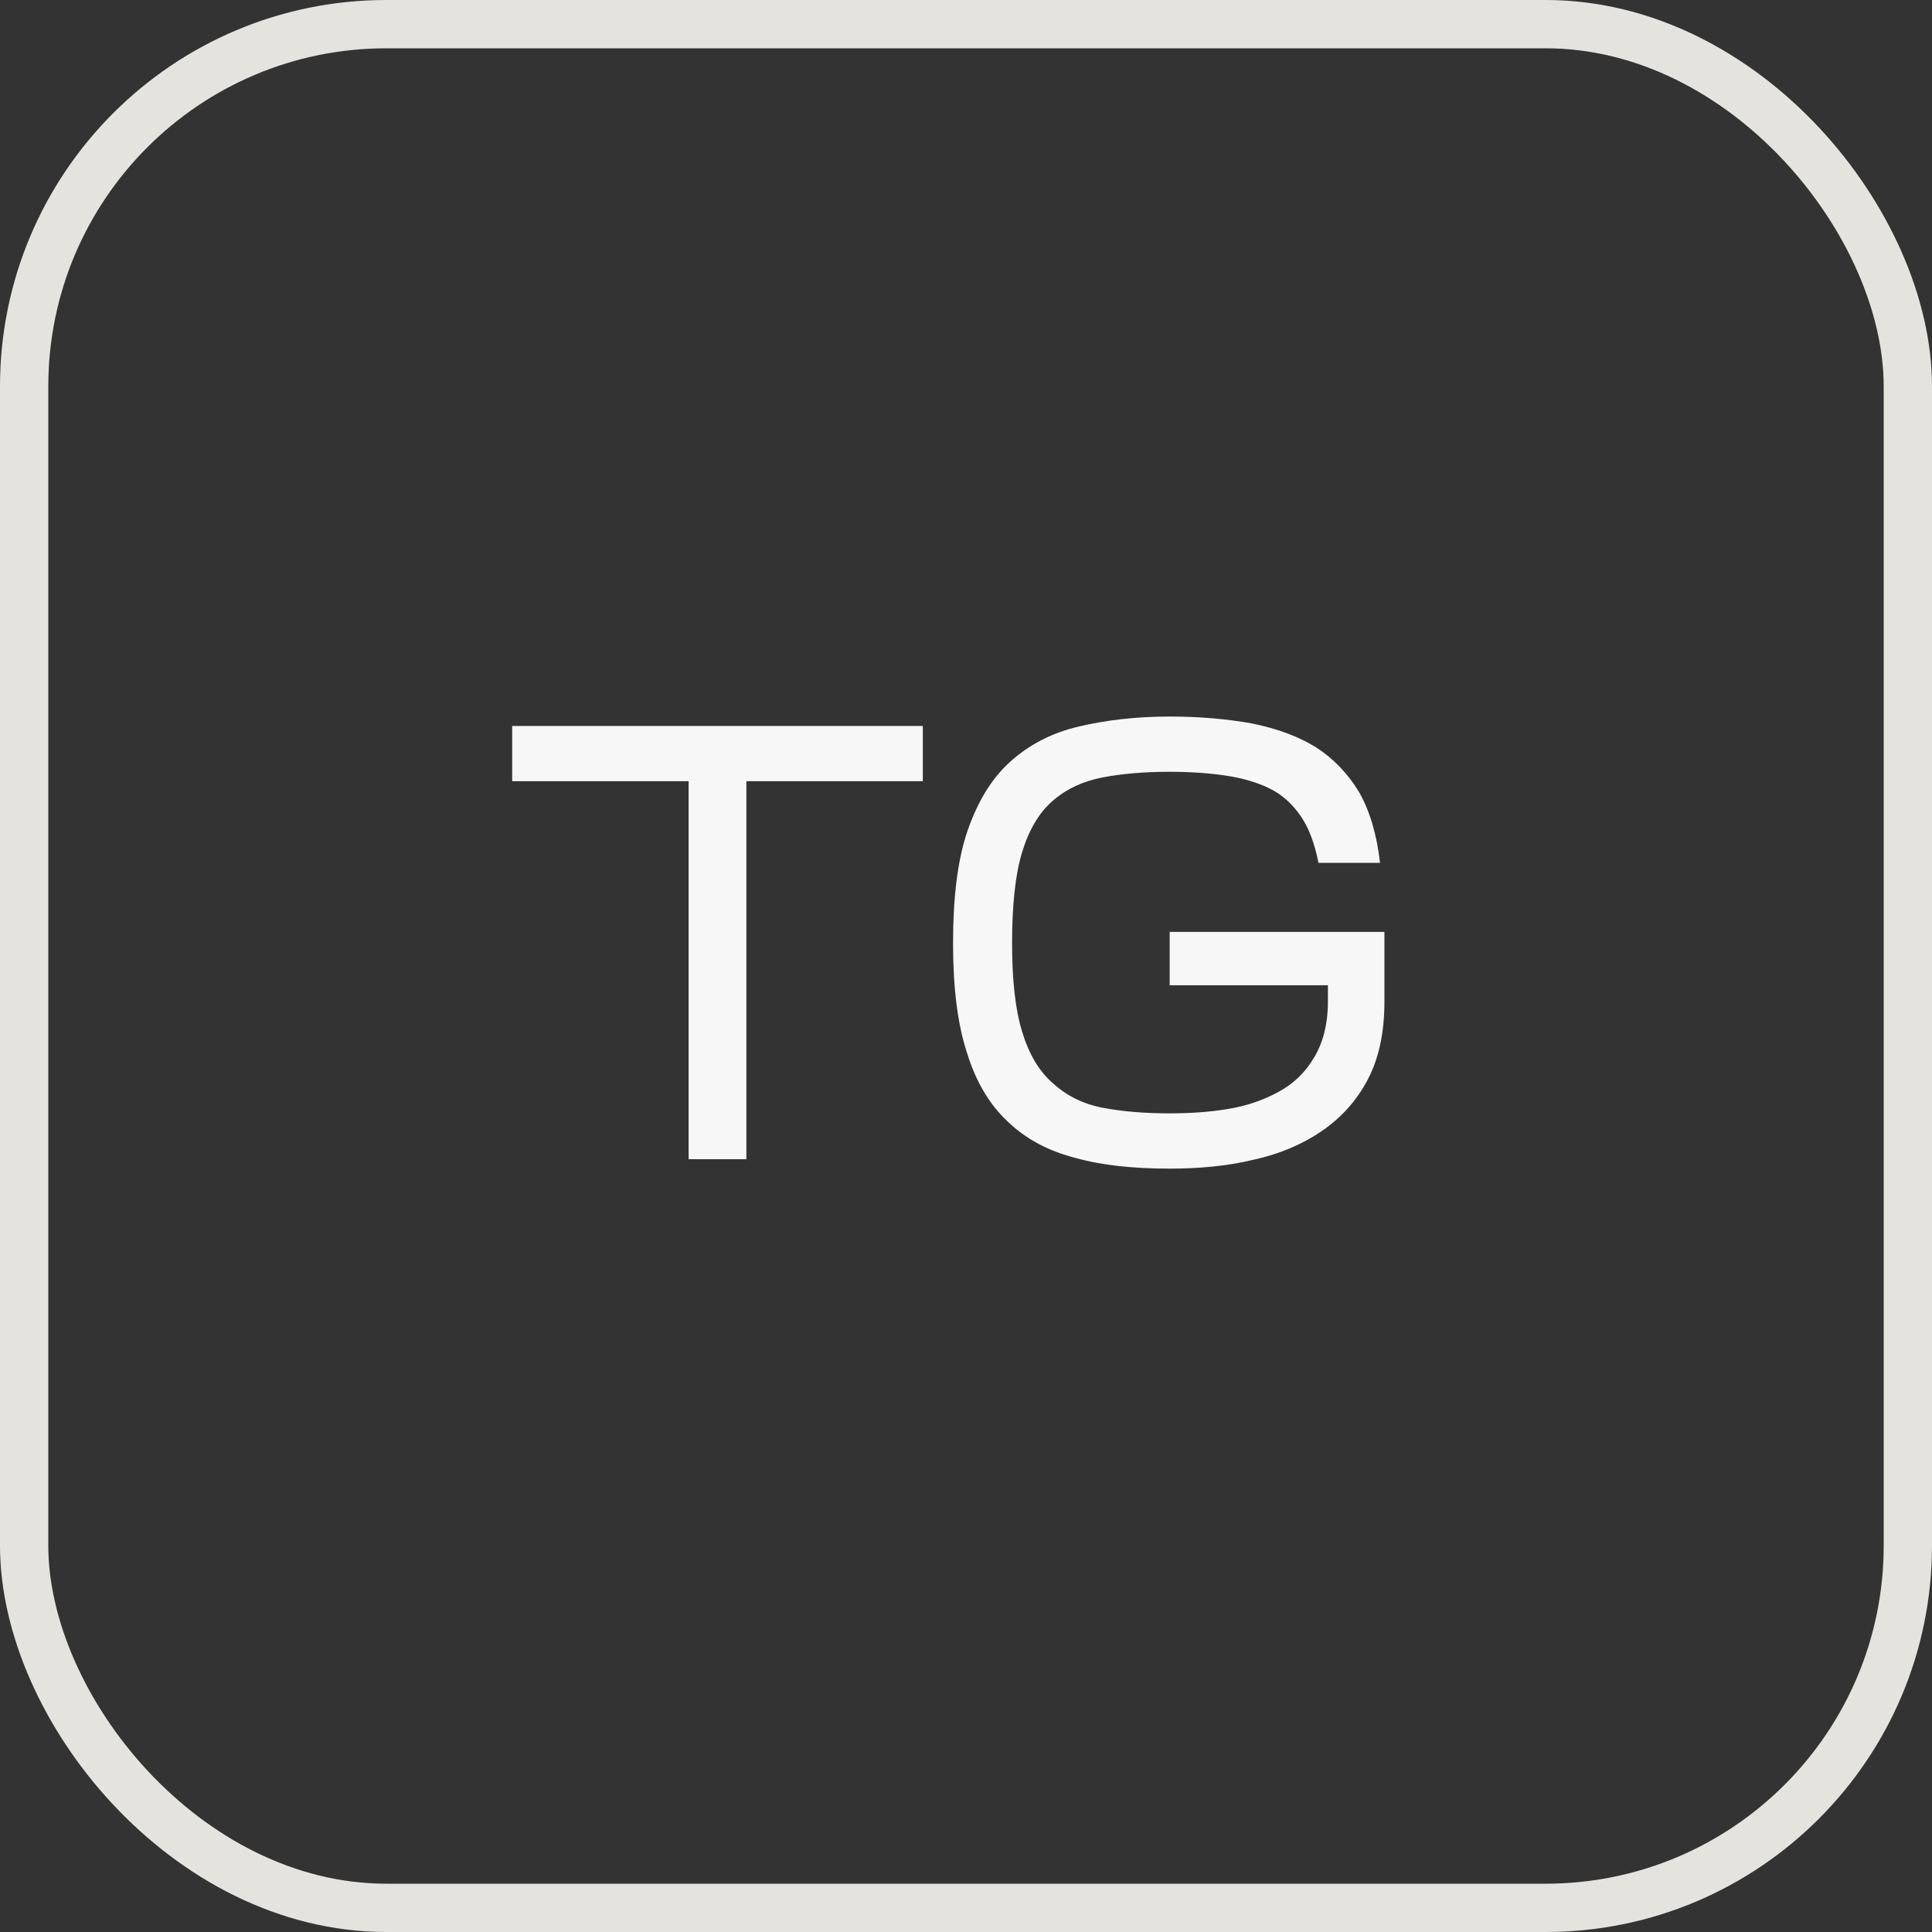
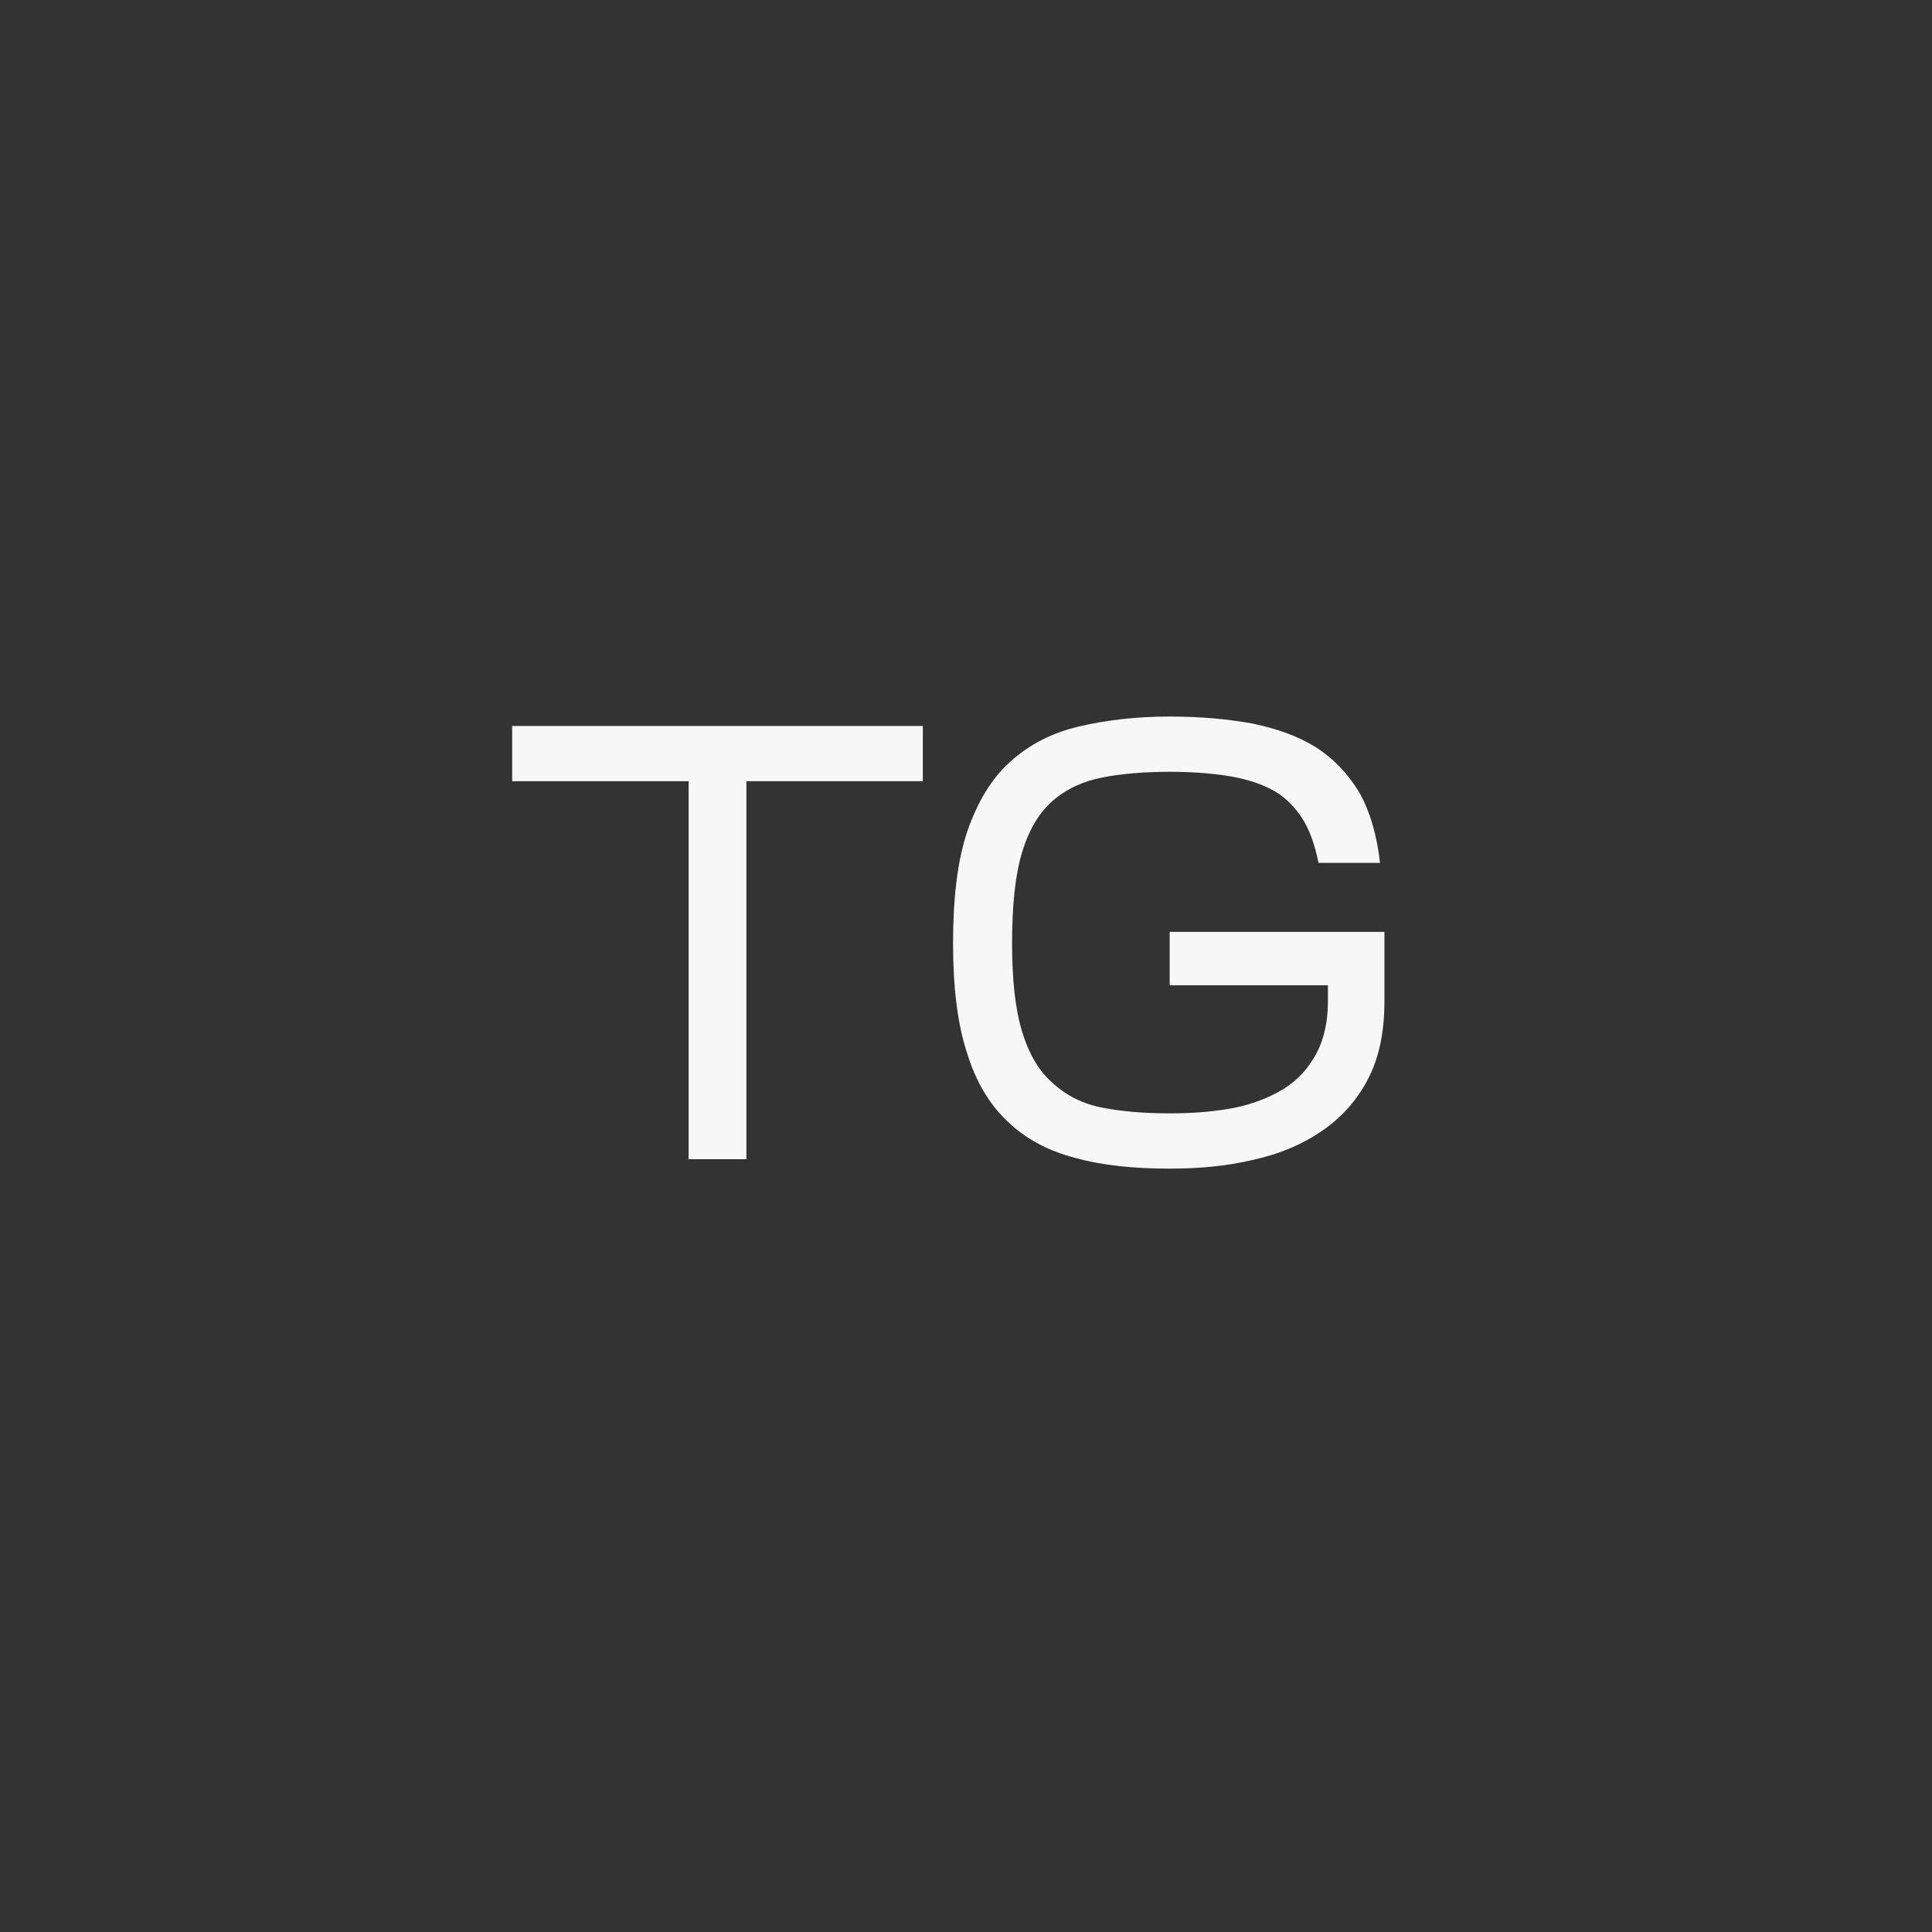
<svg xmlns="http://www.w3.org/2000/svg" width="40" height="40" viewBox="0 0 40 40" fill="none">
  <rect x="0" y="0" width="40" height="40" fill="#333333" stroke="none" />
-   <rect x="0.5" y="0.5" width="39" height="39" rx="7.5" stroke="#E4E3DE" />
  <path d="M19.106 16.174H15.453V24H14.257V16.174H10.604V15.03H19.106V16.174ZM24.217 19.294H28.663V20.737C28.663 21.387 28.546 21.92 28.312 22.362C28.078 22.804 27.753 23.155 27.35 23.428C26.947 23.701 26.479 23.896 25.946 24.013C25.4 24.143 24.828 24.195 24.217 24.195C23.476 24.195 22.826 24.13 22.267 23.974C21.708 23.831 21.24 23.584 20.863 23.22C20.486 22.869 20.2 22.388 20.018 21.79C19.823 21.192 19.732 20.438 19.732 19.528C19.732 18.592 19.823 17.812 20.031 17.201C20.239 16.603 20.525 16.122 20.915 15.771C21.305 15.42 21.773 15.173 22.332 15.043C22.878 14.913 23.515 14.835 24.217 14.835C24.841 14.835 25.413 14.887 25.92 14.978C26.427 15.082 26.869 15.238 27.246 15.472C27.61 15.706 27.909 16.018 28.143 16.408C28.364 16.798 28.507 17.292 28.572 17.864H27.298C27.22 17.474 27.103 17.149 26.934 16.902C26.765 16.655 26.557 16.46 26.297 16.33C26.037 16.2 25.725 16.109 25.374 16.057C25.023 16.005 24.633 15.979 24.217 15.979C23.697 15.979 23.229 16.018 22.826 16.096C22.423 16.174 22.085 16.33 21.799 16.577C21.513 16.824 21.305 17.175 21.162 17.643C21.019 18.111 20.954 18.748 20.954 19.528C20.954 20.282 21.019 20.893 21.162 21.361C21.305 21.829 21.513 22.18 21.799 22.427C22.085 22.687 22.423 22.856 22.826 22.934C23.229 23.012 23.697 23.051 24.217 23.051C24.633 23.051 25.036 23.025 25.426 22.96C25.816 22.895 26.154 22.778 26.466 22.609C26.778 22.44 27.025 22.206 27.207 21.894C27.389 21.595 27.493 21.205 27.493 20.737V20.399H24.217V19.294Z" fill="#F7F7F7" />
</svg>